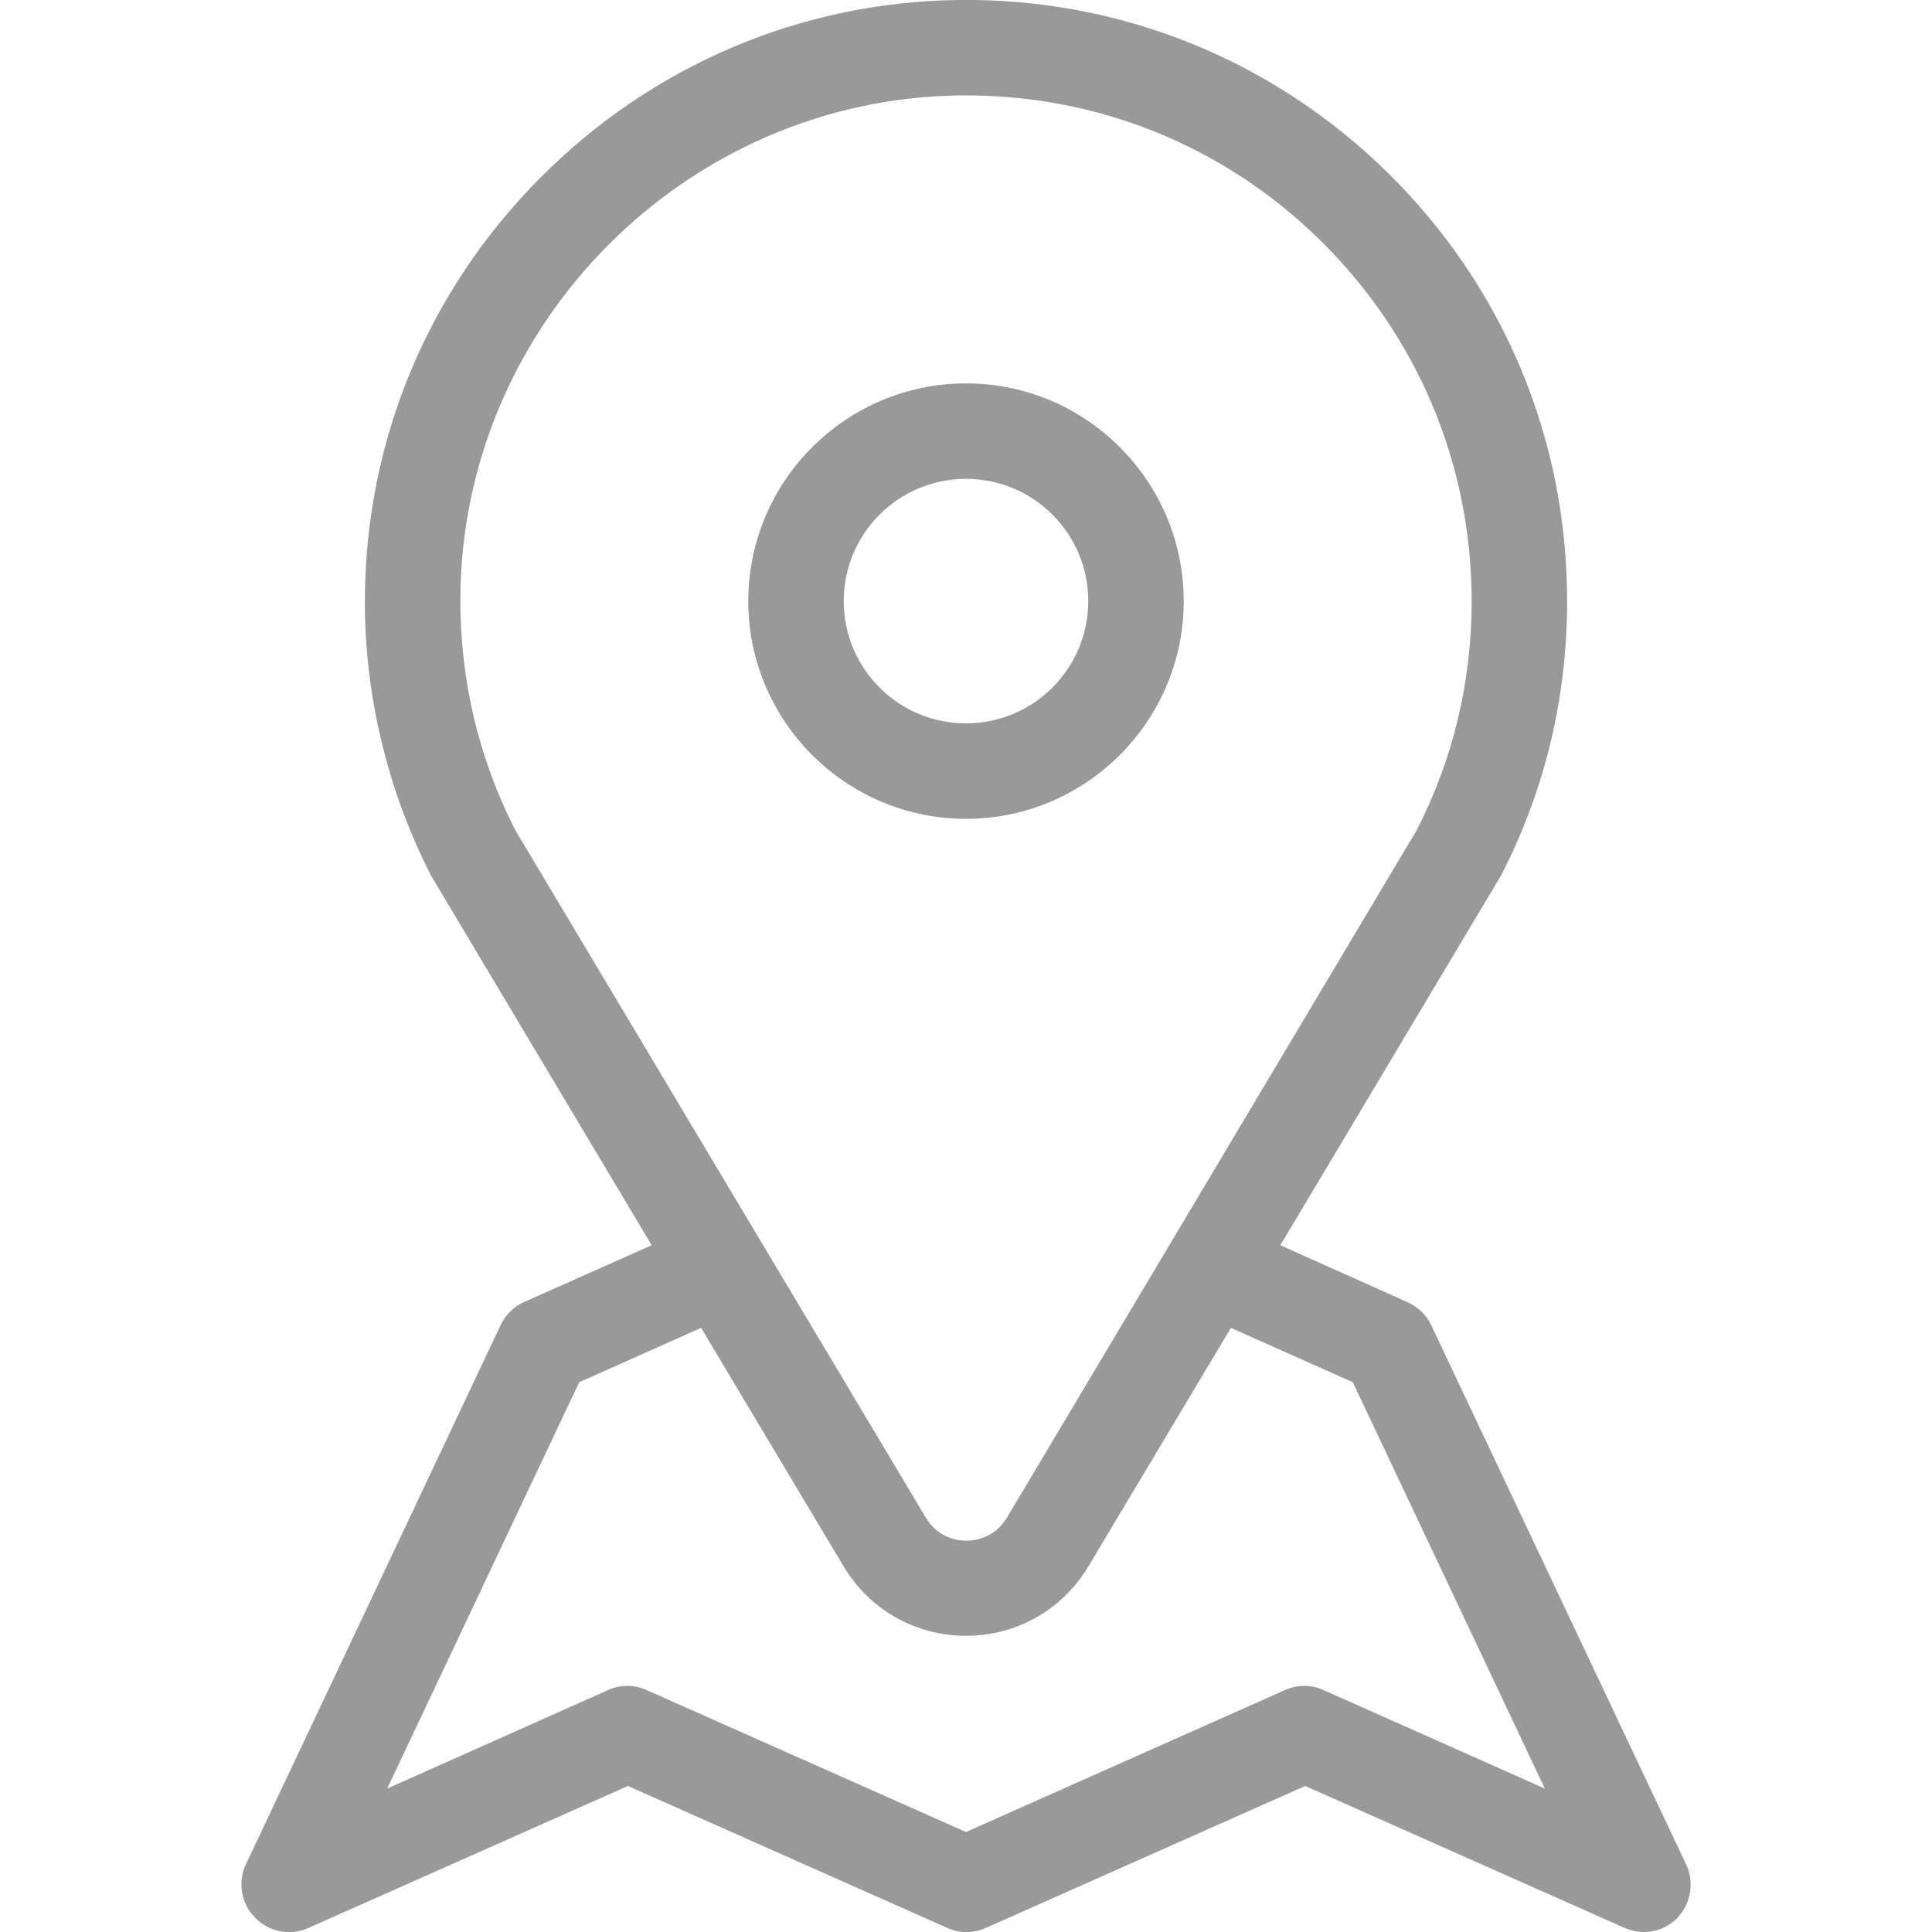
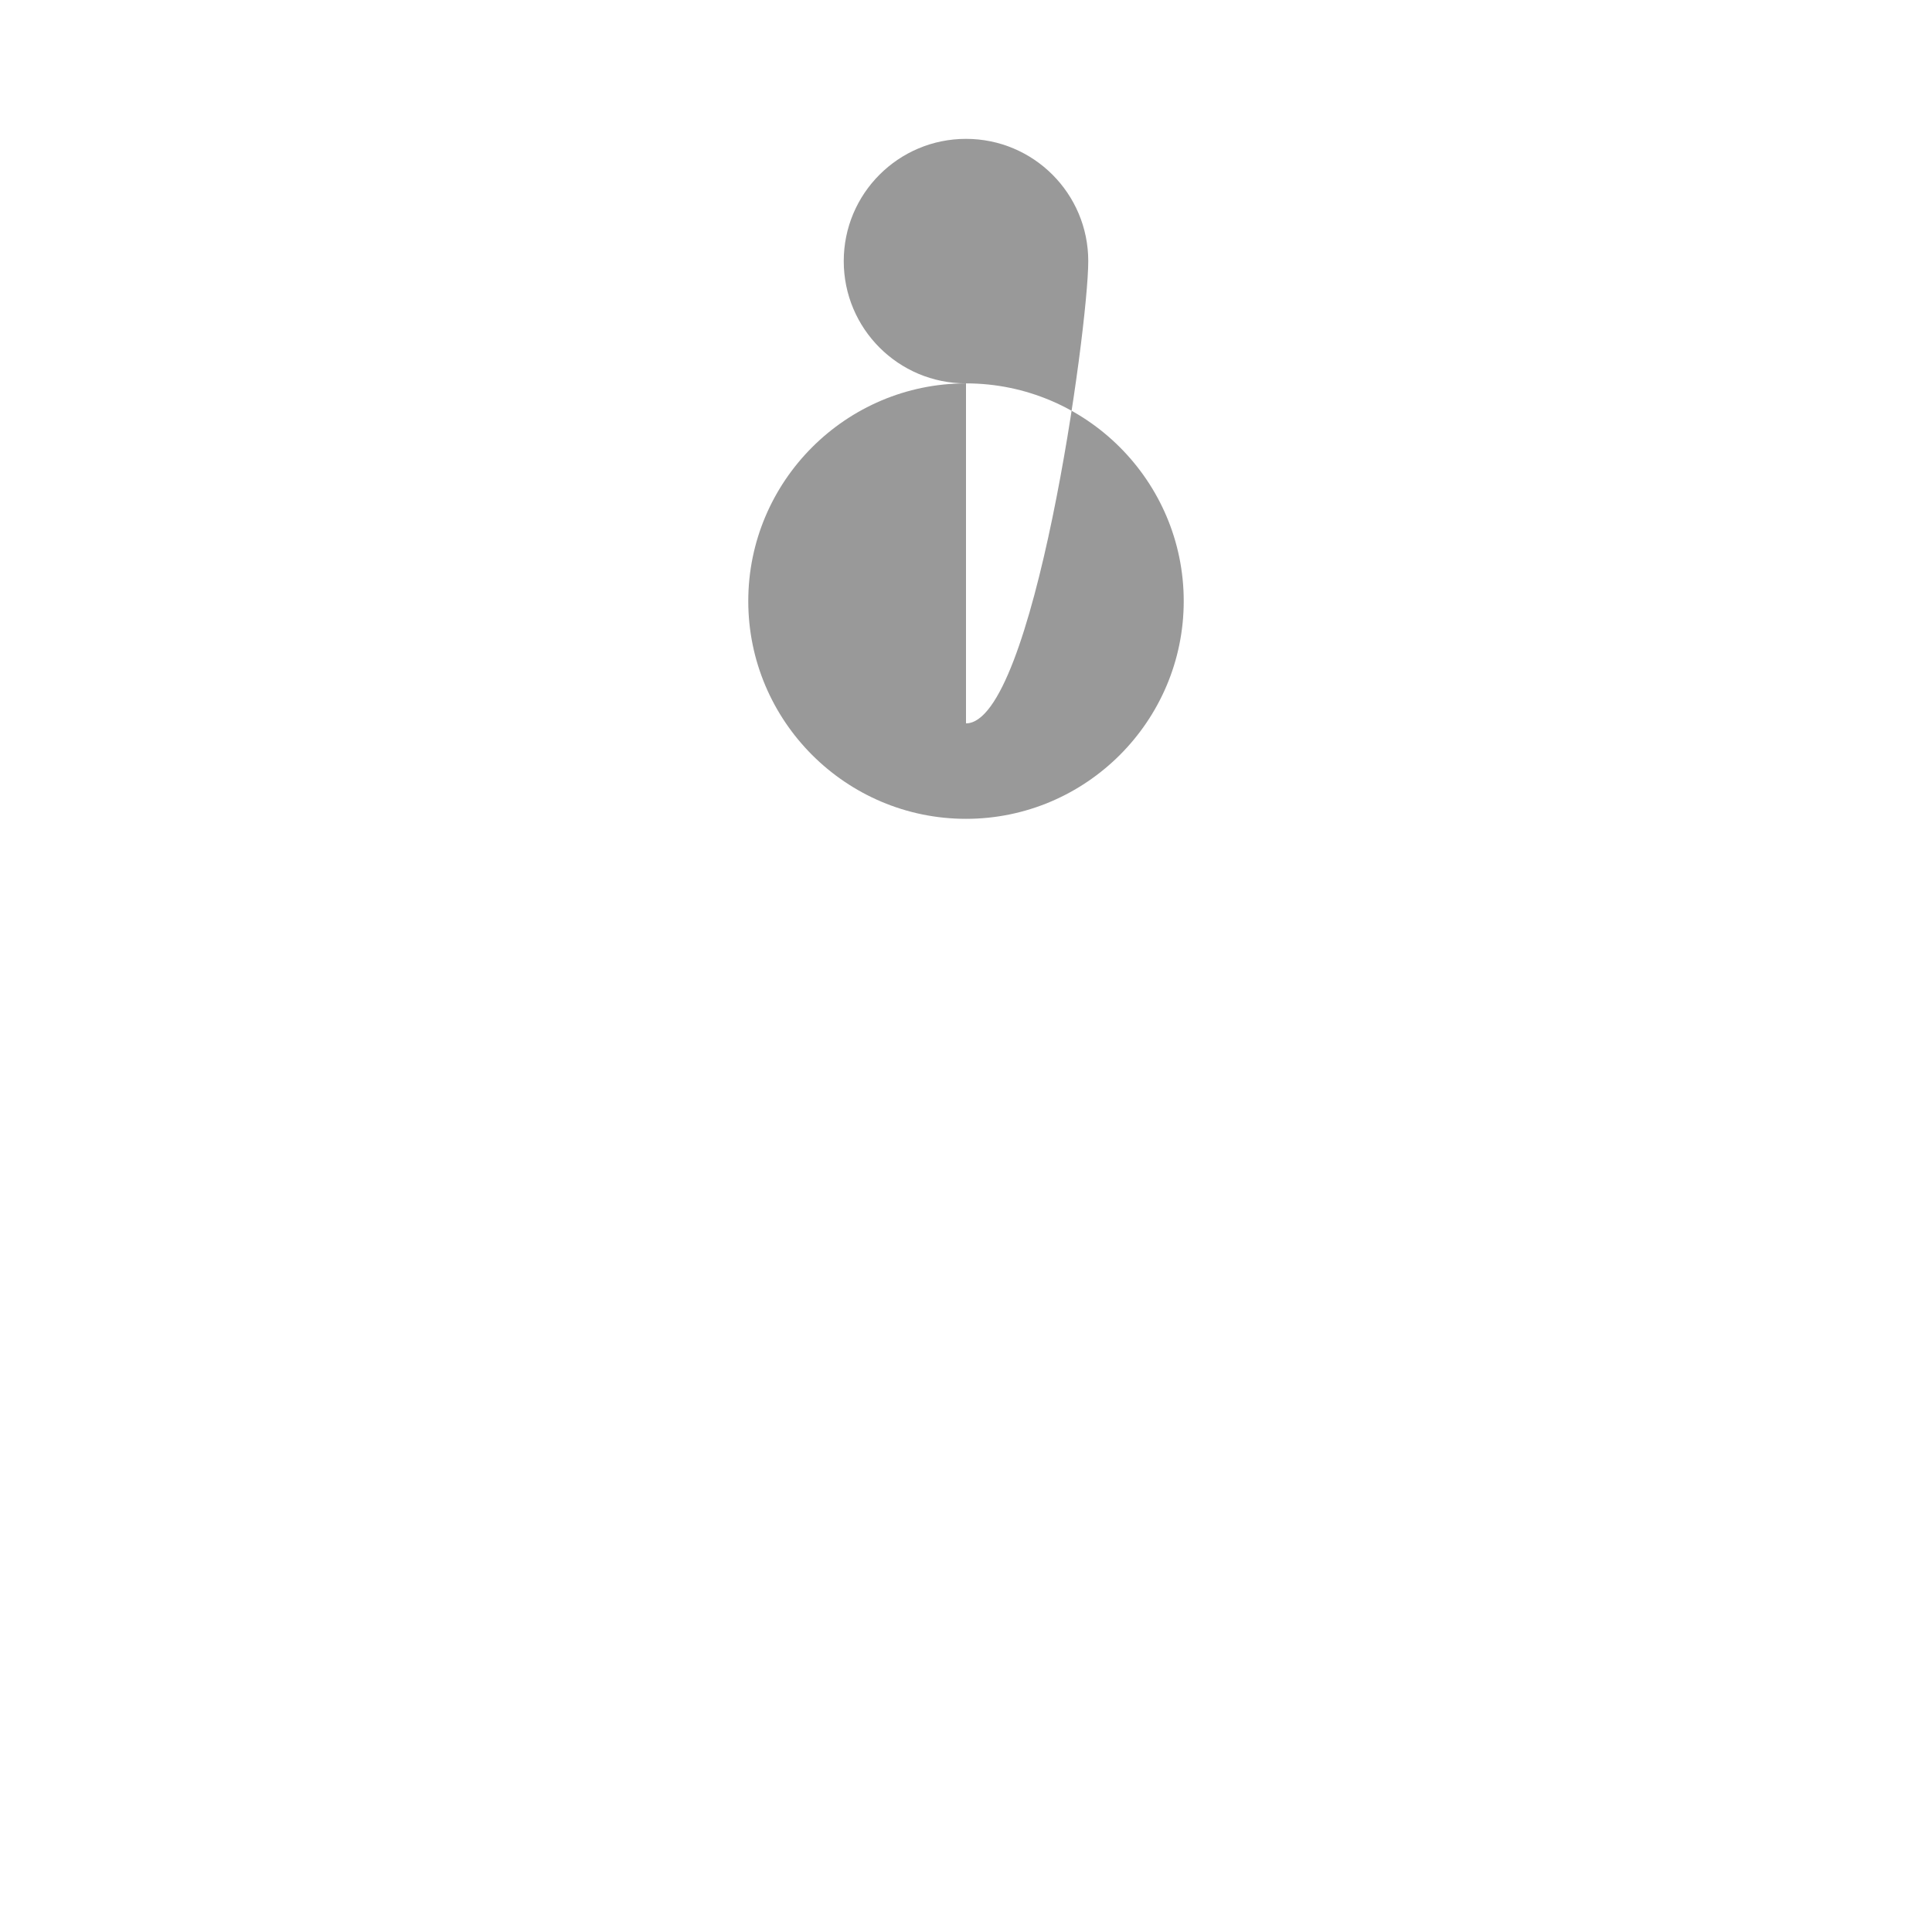
<svg xmlns="http://www.w3.org/2000/svg" version="1.1" id="Layer_1" x="0px" y="0px" viewBox="0 0 512 512" style="enable-background:new 0 0 512 512;" xml:space="preserve">
  <style type="text/css">
	.st0{fill:#999999;}
</style>
  <g>
    <g>
-       <path class="st0" d="M446.8,494l-67.5-142.8c-1.3-2.8-3.7-5-6.5-6.2L339.3,330l58.2-97.5c0.1-0.2,0.3-0.5,0.4-0.7    c11.6-22.6,17.4-47,17.4-72.5c0-43-16.8-83.2-47.4-113.4C337.2,15.7,296.7-0.6,253.7,0C212,0.6,172.7,17.4,143.1,47.2    C113.4,77.1,97,116.5,96.7,158.3c-0.2,25.5,5.9,50.9,17.4,73.5c0.1,0.2,0.3,0.5,0.4,0.7l58.2,97.5L139,345c-2.8,1.2-5,3.4-6.3,6.1    L65.2,494c-2.3,4.8-1.3,10.5,2.4,14.2c3.7,3.8,9.3,4.9,14.2,2.7l84.6-37.6l84.6,37.6c3.3,1.5,7,1.5,10.3,0l84.6-37.6l84.6,37.6    c1.7,0.7,3.4,1.1,5.1,1.1c3.3,0,6.6-1.3,9-3.8C448.1,504.4,449.1,498.7,446.8,494z M136.5,219.9c-9.7-19.1-14.6-39.8-14.5-61.5    C122.4,86,181.7,26.3,254.1,25.3c36.2-0.5,70.3,13.2,96,38.6c25.7,25.4,39.9,59.3,39.9,95.4c0,21.4-4.9,41.8-14.5,60.6    L266.9,402.1c-3.3,5.6-8.7,6.2-10.8,6.2c-2.2,0-7.5-0.6-10.8-6.2L136.5,219.9z M350.8,447.9c-3.3-1.5-7-1.5-10.3,0L256,485.5    l-84.6-37.6c-3.3-1.5-7-1.5-10.3,0L102.6,474l50.9-107.7l32.3-14.4l37.7,63.1c6.9,11.6,19.1,18.5,32.5,18.5s25.6-6.9,32.5-18.5    l37.7-63.1l32.3,14.4L409.4,474L350.8,447.9z" />
-     </g>
+       </g>
  </g>
  <g>
    <g>
-       <path class="st0" d="M256,101.6c-31.8,0-57.7,25.9-57.7,57.7s25.9,57.7,57.7,57.7c31.8,0,57.7-25.9,57.7-57.7    S287.8,101.6,256,101.6z M256,191.7c-17.9,0-32.4-14.5-32.4-32.4c0-17.9,14.5-32.4,32.4-32.4c17.9,0,32.4,14.5,32.4,32.4    S273.9,191.7,256,191.7z" />
+       <path class="st0" d="M256,101.6c-31.8,0-57.7,25.9-57.7,57.7s25.9,57.7,57.7,57.7c31.8,0,57.7-25.9,57.7-57.7    S287.8,101.6,256,101.6z c-17.9,0-32.4-14.5-32.4-32.4c0-17.9,14.5-32.4,32.4-32.4c17.9,0,32.4,14.5,32.4,32.4    S273.9,191.7,256,191.7z" />
    </g>
  </g>
</svg>